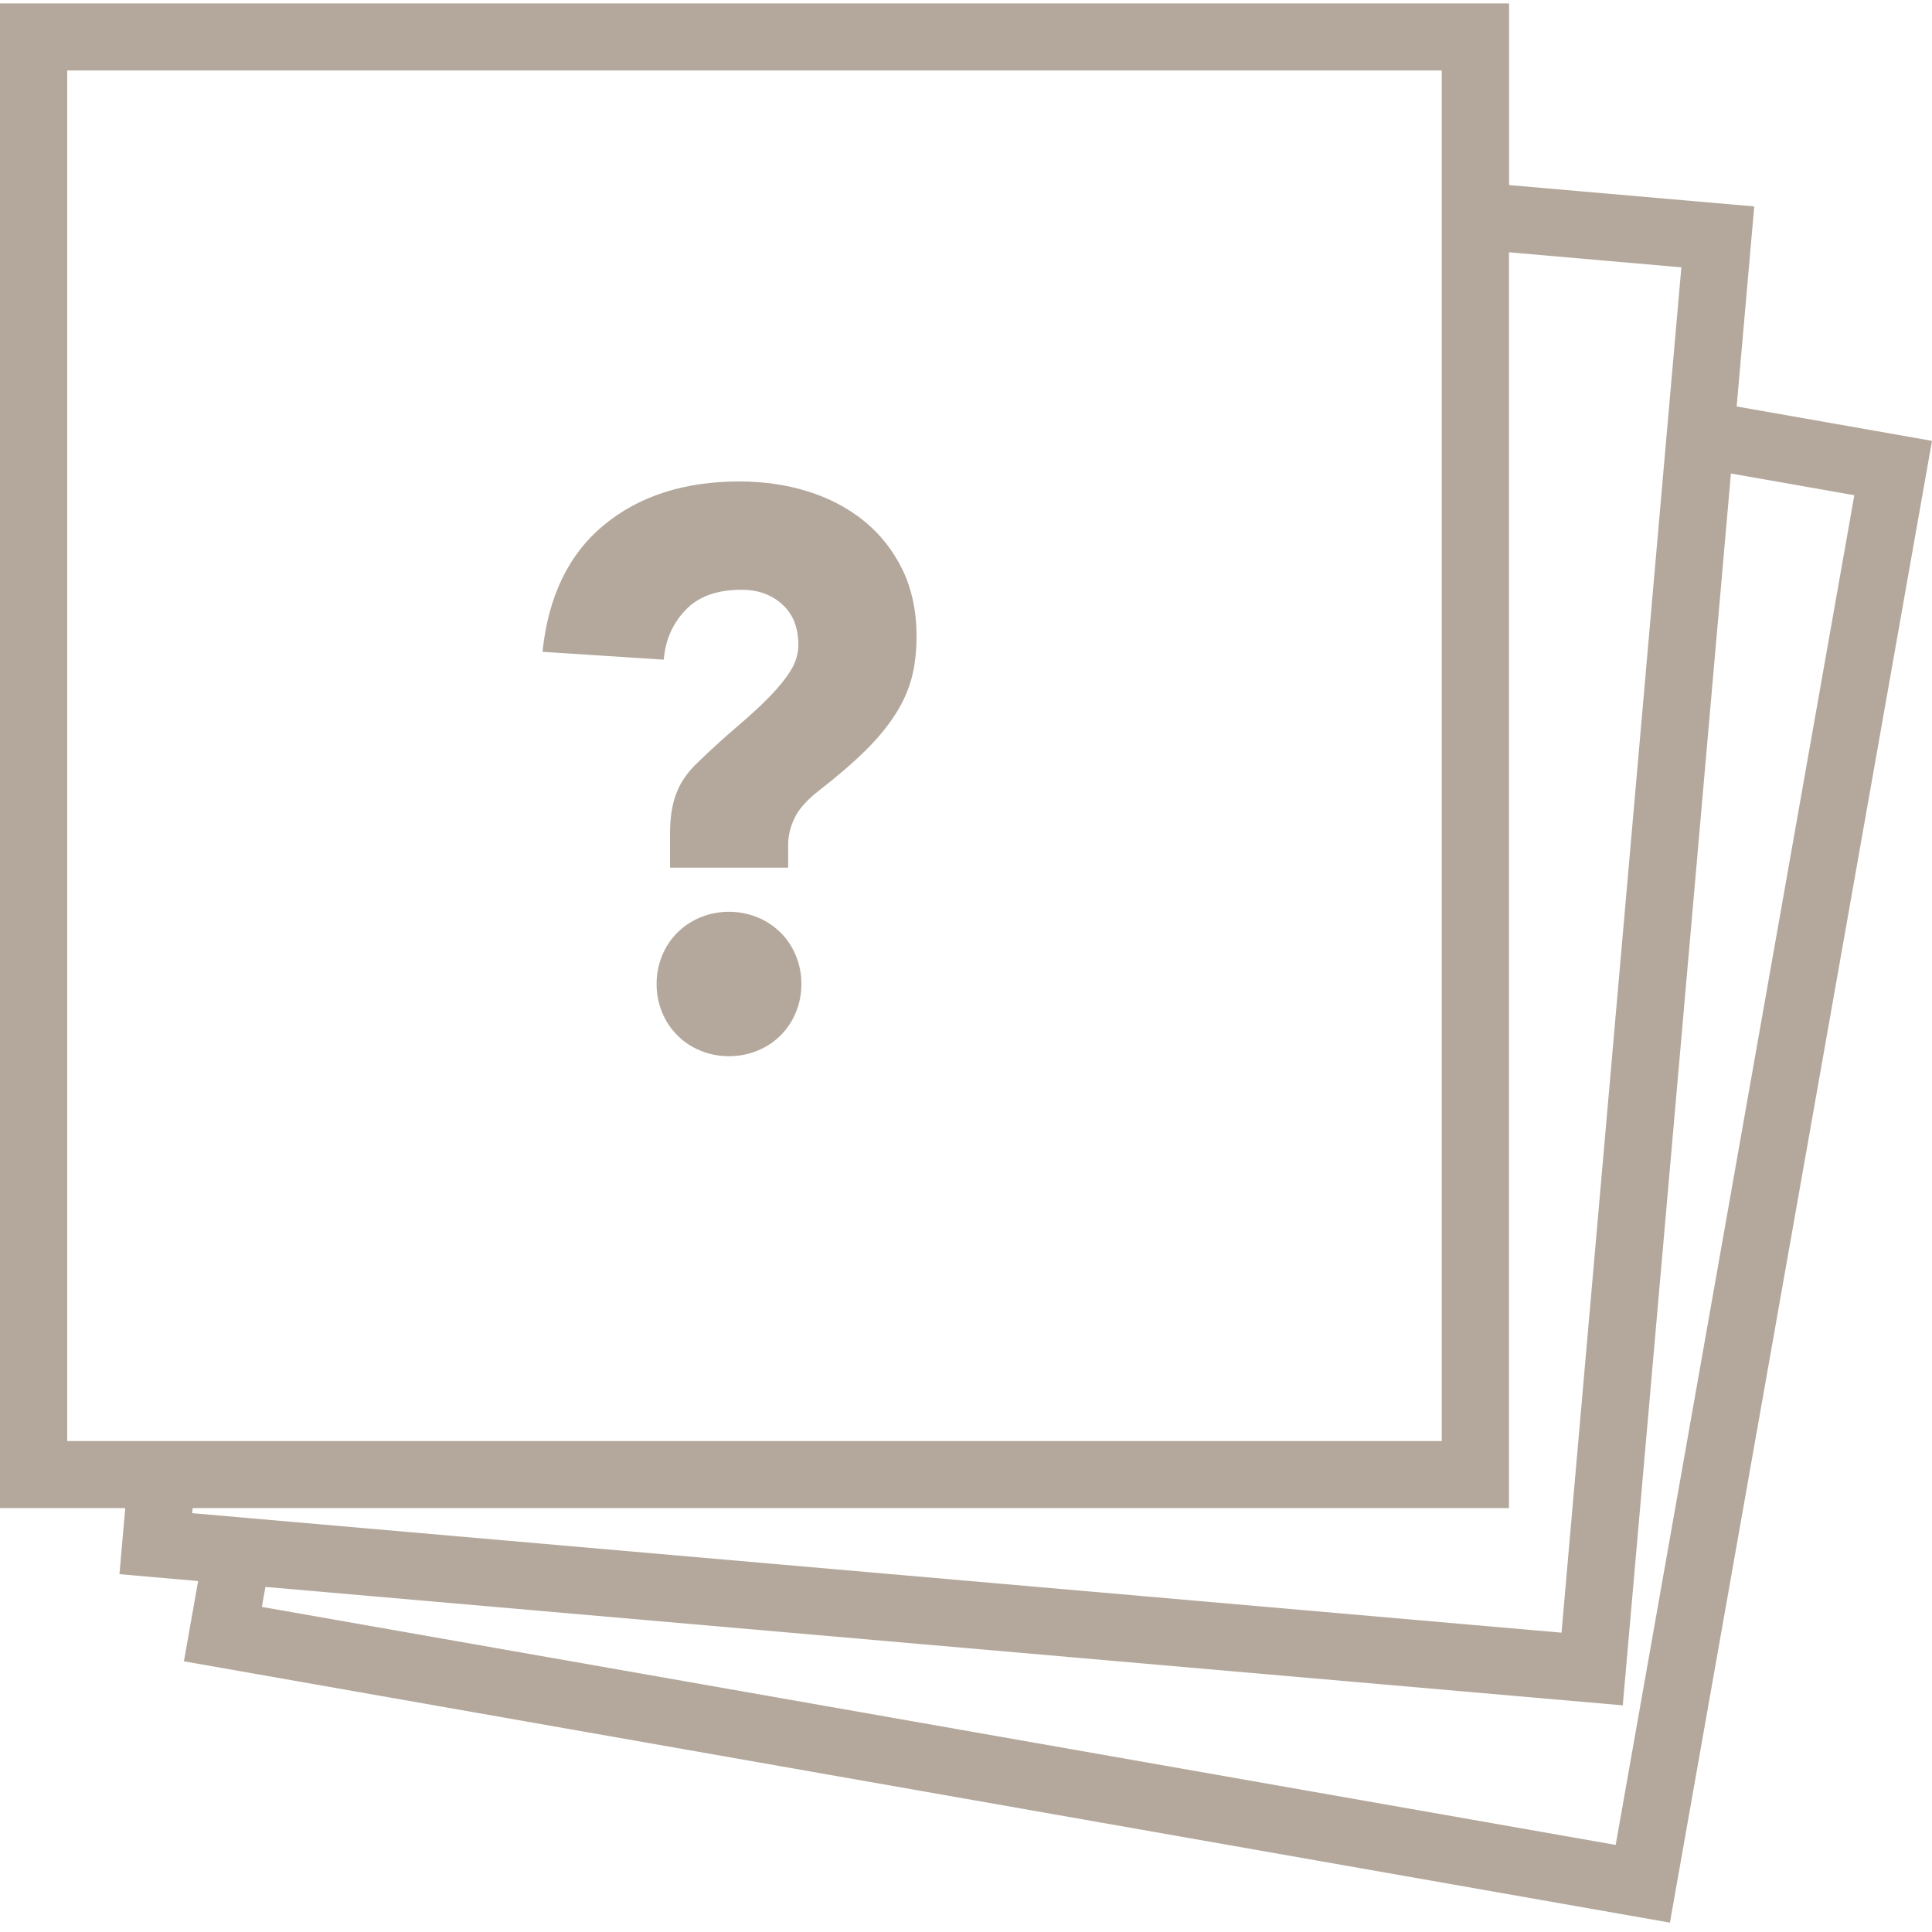
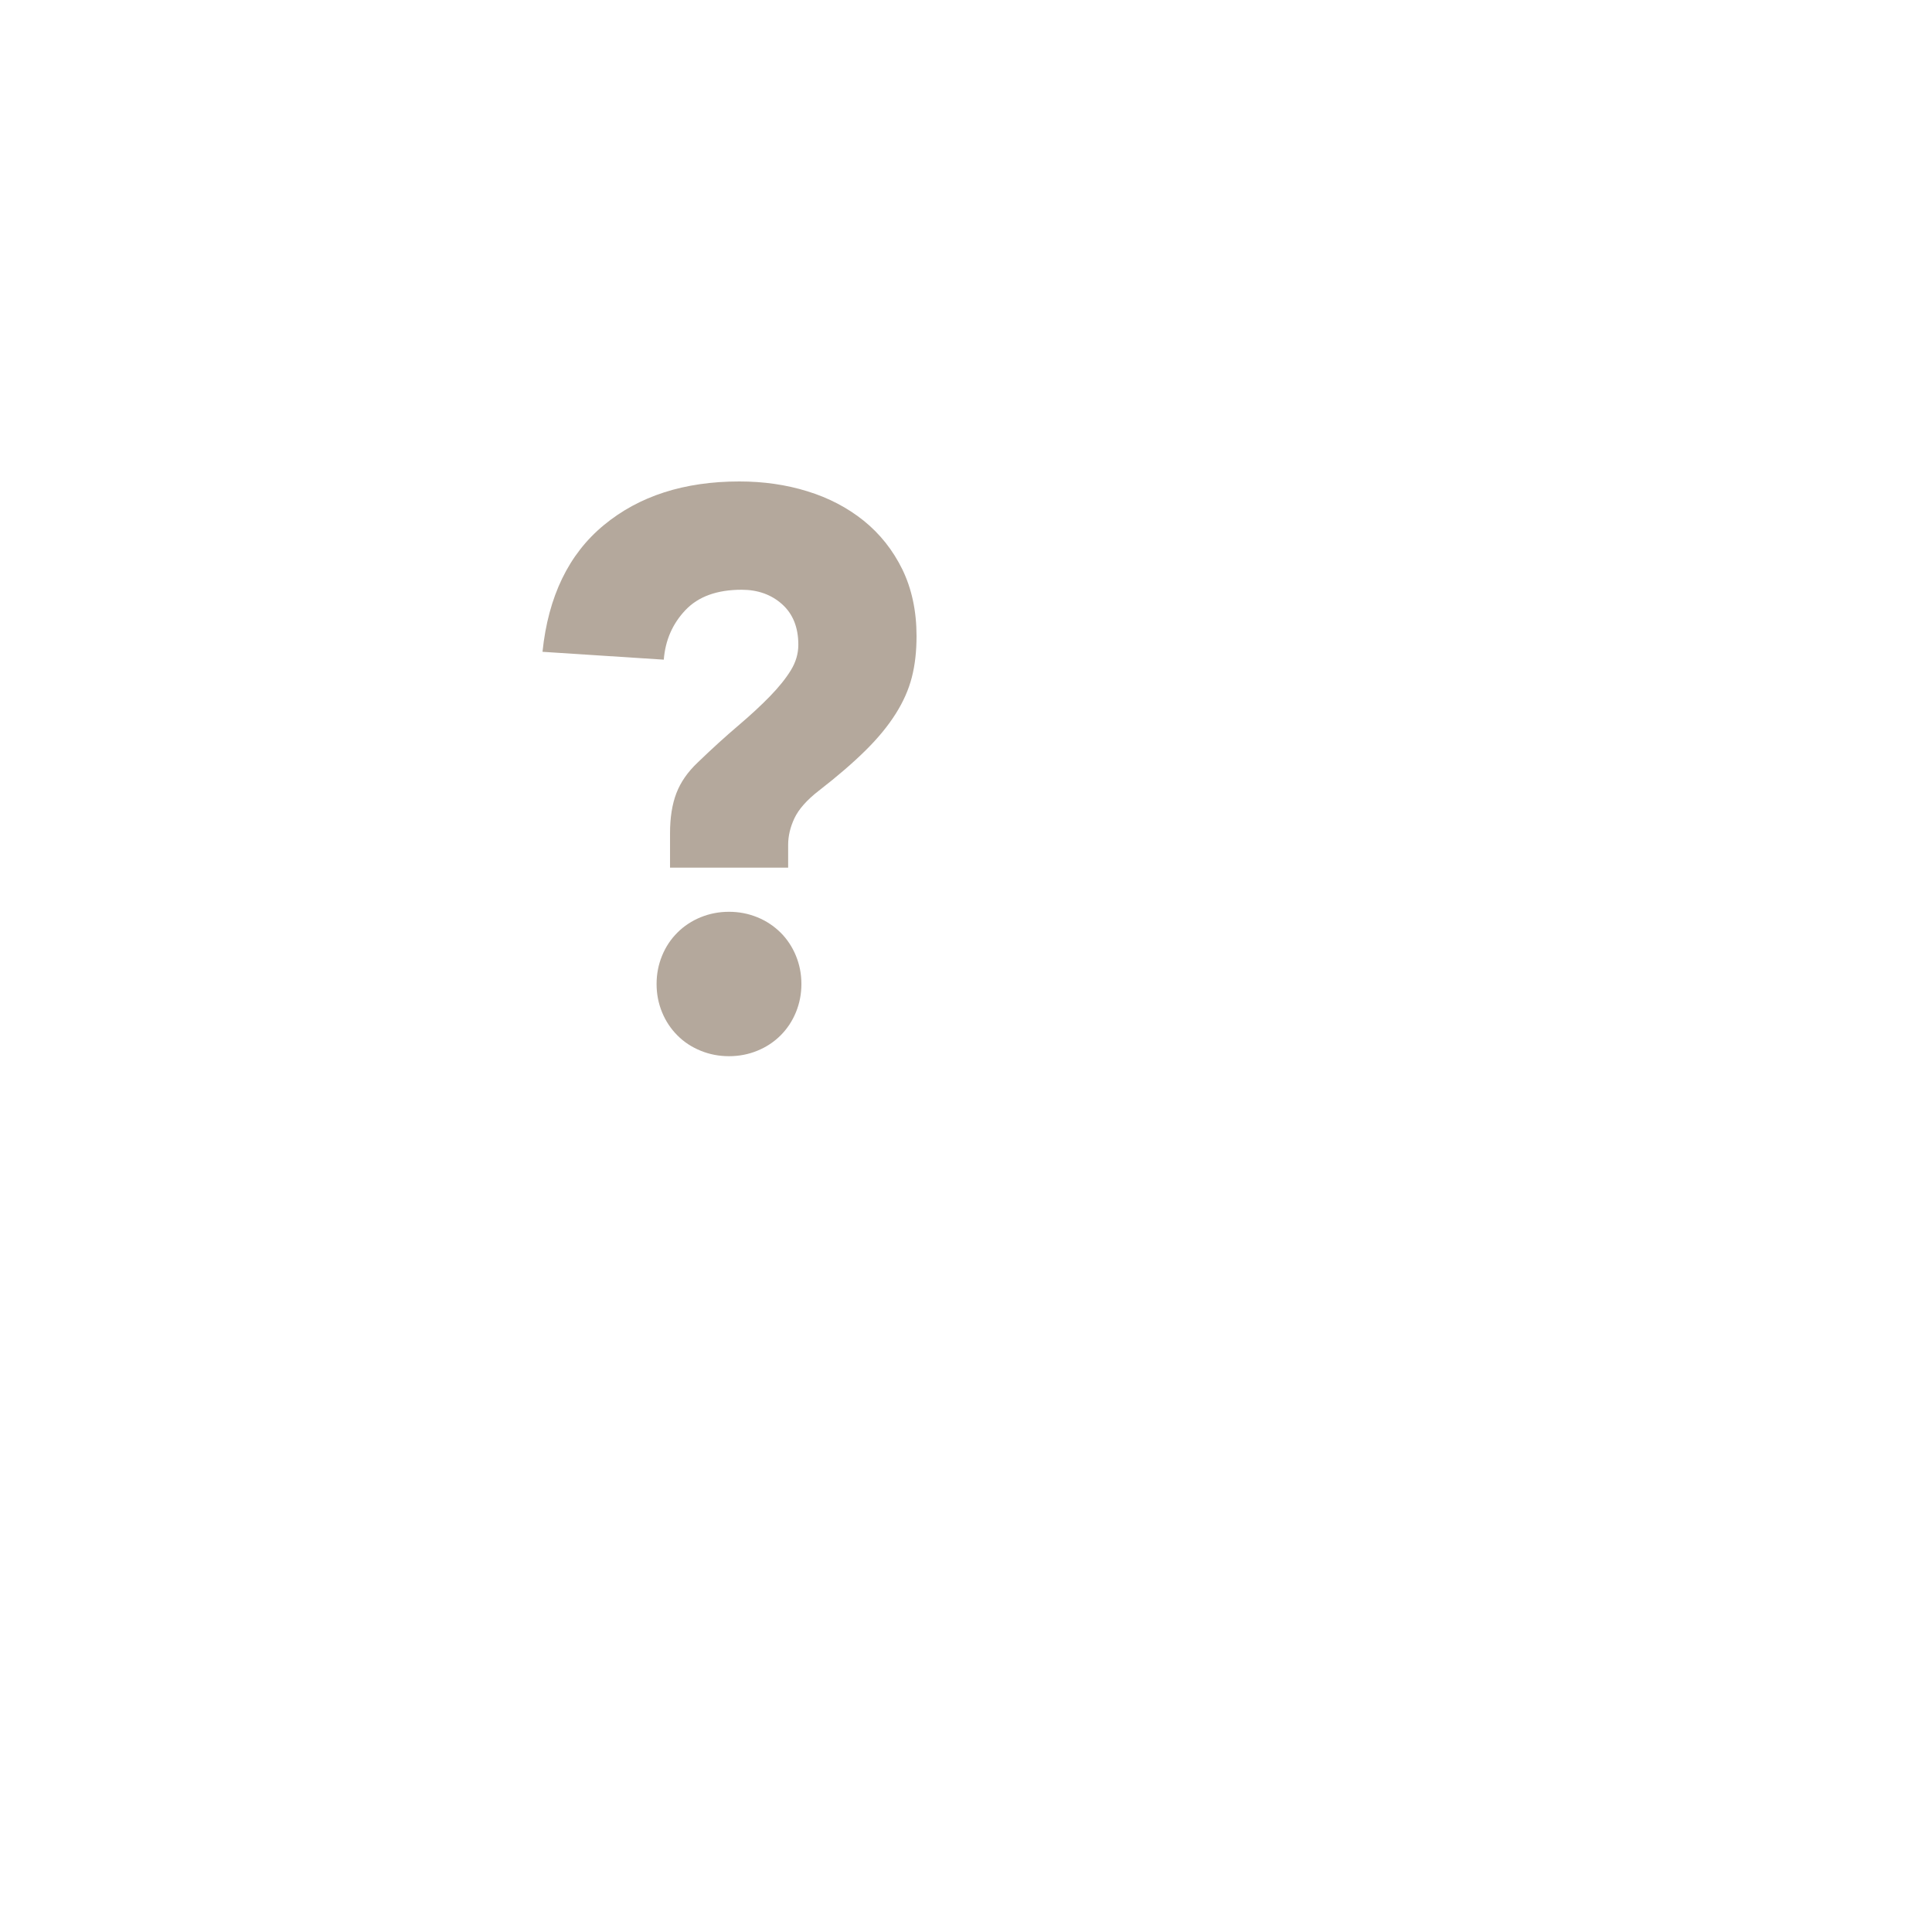
<svg xmlns="http://www.w3.org/2000/svg" width="150" height="150" viewBox="0 0 150 150" fill="none">
  <g clip-path="url(#clip0_226_1421)">
-     <path d="M134.834 31.558L136.199 16.027L117.164 14.369V0.265H0V117.088H9.723L9.275 122.218L15.382 122.753L14.278 128.983L129.653 149.273L150 34.227L134.834 31.558ZM5.219 111.883V5.47H111.937V111.883H5.219ZM14.964 117.088H117.156V19.588L130.54 20.756L129.421 33.476L121.235 126.76L18.67 117.809L14.919 117.482L14.957 117.08L14.964 117.088ZM125.425 143.236L20.332 124.76L20.608 123.207L125.992 132.403L134.387 36.763L143.968 38.45L125.44 143.243L125.425 143.236Z" fill="#B4A89C" />
    <path d="M52.021 64.695C52.021 63.476 52.185 62.442 52.513 61.587C52.841 60.732 53.385 59.944 54.161 59.208C55.301 58.108 56.353 57.156 57.307 56.346C58.261 55.535 59.089 54.77 59.782 54.056C60.476 53.342 61.013 52.673 61.4 52.041C61.788 51.409 61.982 50.755 61.982 50.056C61.982 48.718 61.564 47.669 60.729 46.918C59.894 46.167 58.843 45.788 57.583 45.788C55.667 45.788 54.213 46.316 53.214 47.372C52.215 48.428 51.655 49.706 51.536 51.216L42.119 50.606C42.566 46.301 44.155 43.015 46.891 40.763C49.62 38.51 53.124 37.38 57.404 37.38C59.275 37.38 61.042 37.632 62.69 38.145C64.338 38.651 65.799 39.417 67.059 40.428C68.32 41.447 69.319 42.703 70.057 44.205C70.787 45.707 71.16 47.439 71.16 49.387C71.16 50.569 71.041 51.632 70.795 52.584C70.549 53.543 70.131 54.487 69.542 55.416C68.953 56.353 68.178 57.297 67.216 58.249C66.254 59.201 65.046 60.249 63.578 61.386C62.638 62.115 62.012 62.829 61.684 63.52C61.356 64.212 61.192 64.903 61.192 65.595V67.364H52.021V64.68V64.695ZM50.977 76.397C50.977 75.624 51.118 74.895 51.402 74.204C51.685 73.513 52.08 72.918 52.595 72.405C53.102 71.899 53.706 71.498 54.399 71.215C55.093 70.933 55.823 70.791 56.599 70.791C57.374 70.791 58.105 70.933 58.798 71.215C59.492 71.498 60.088 71.899 60.603 72.405C61.11 72.91 61.512 73.513 61.795 74.204C62.079 74.895 62.221 75.624 62.221 76.397C62.221 77.171 62.079 77.899 61.795 78.591C61.512 79.282 61.11 79.884 60.603 80.39C60.096 80.895 59.492 81.297 58.798 81.579C58.105 81.862 57.374 82.003 56.599 82.003C55.823 82.003 55.093 81.862 54.399 81.579C53.706 81.297 53.102 80.903 52.595 80.39C52.088 79.884 51.685 79.282 51.402 78.591C51.118 77.899 50.977 77.171 50.977 76.397Z" fill="#B4A89C" />
  </g>
  <defs>
    <clipPath id="clip0_226_1421">
      <rect width="150" height="149" fill="white" transform="translate(0 0.265)" />
    </clipPath>
  </defs>
</svg>